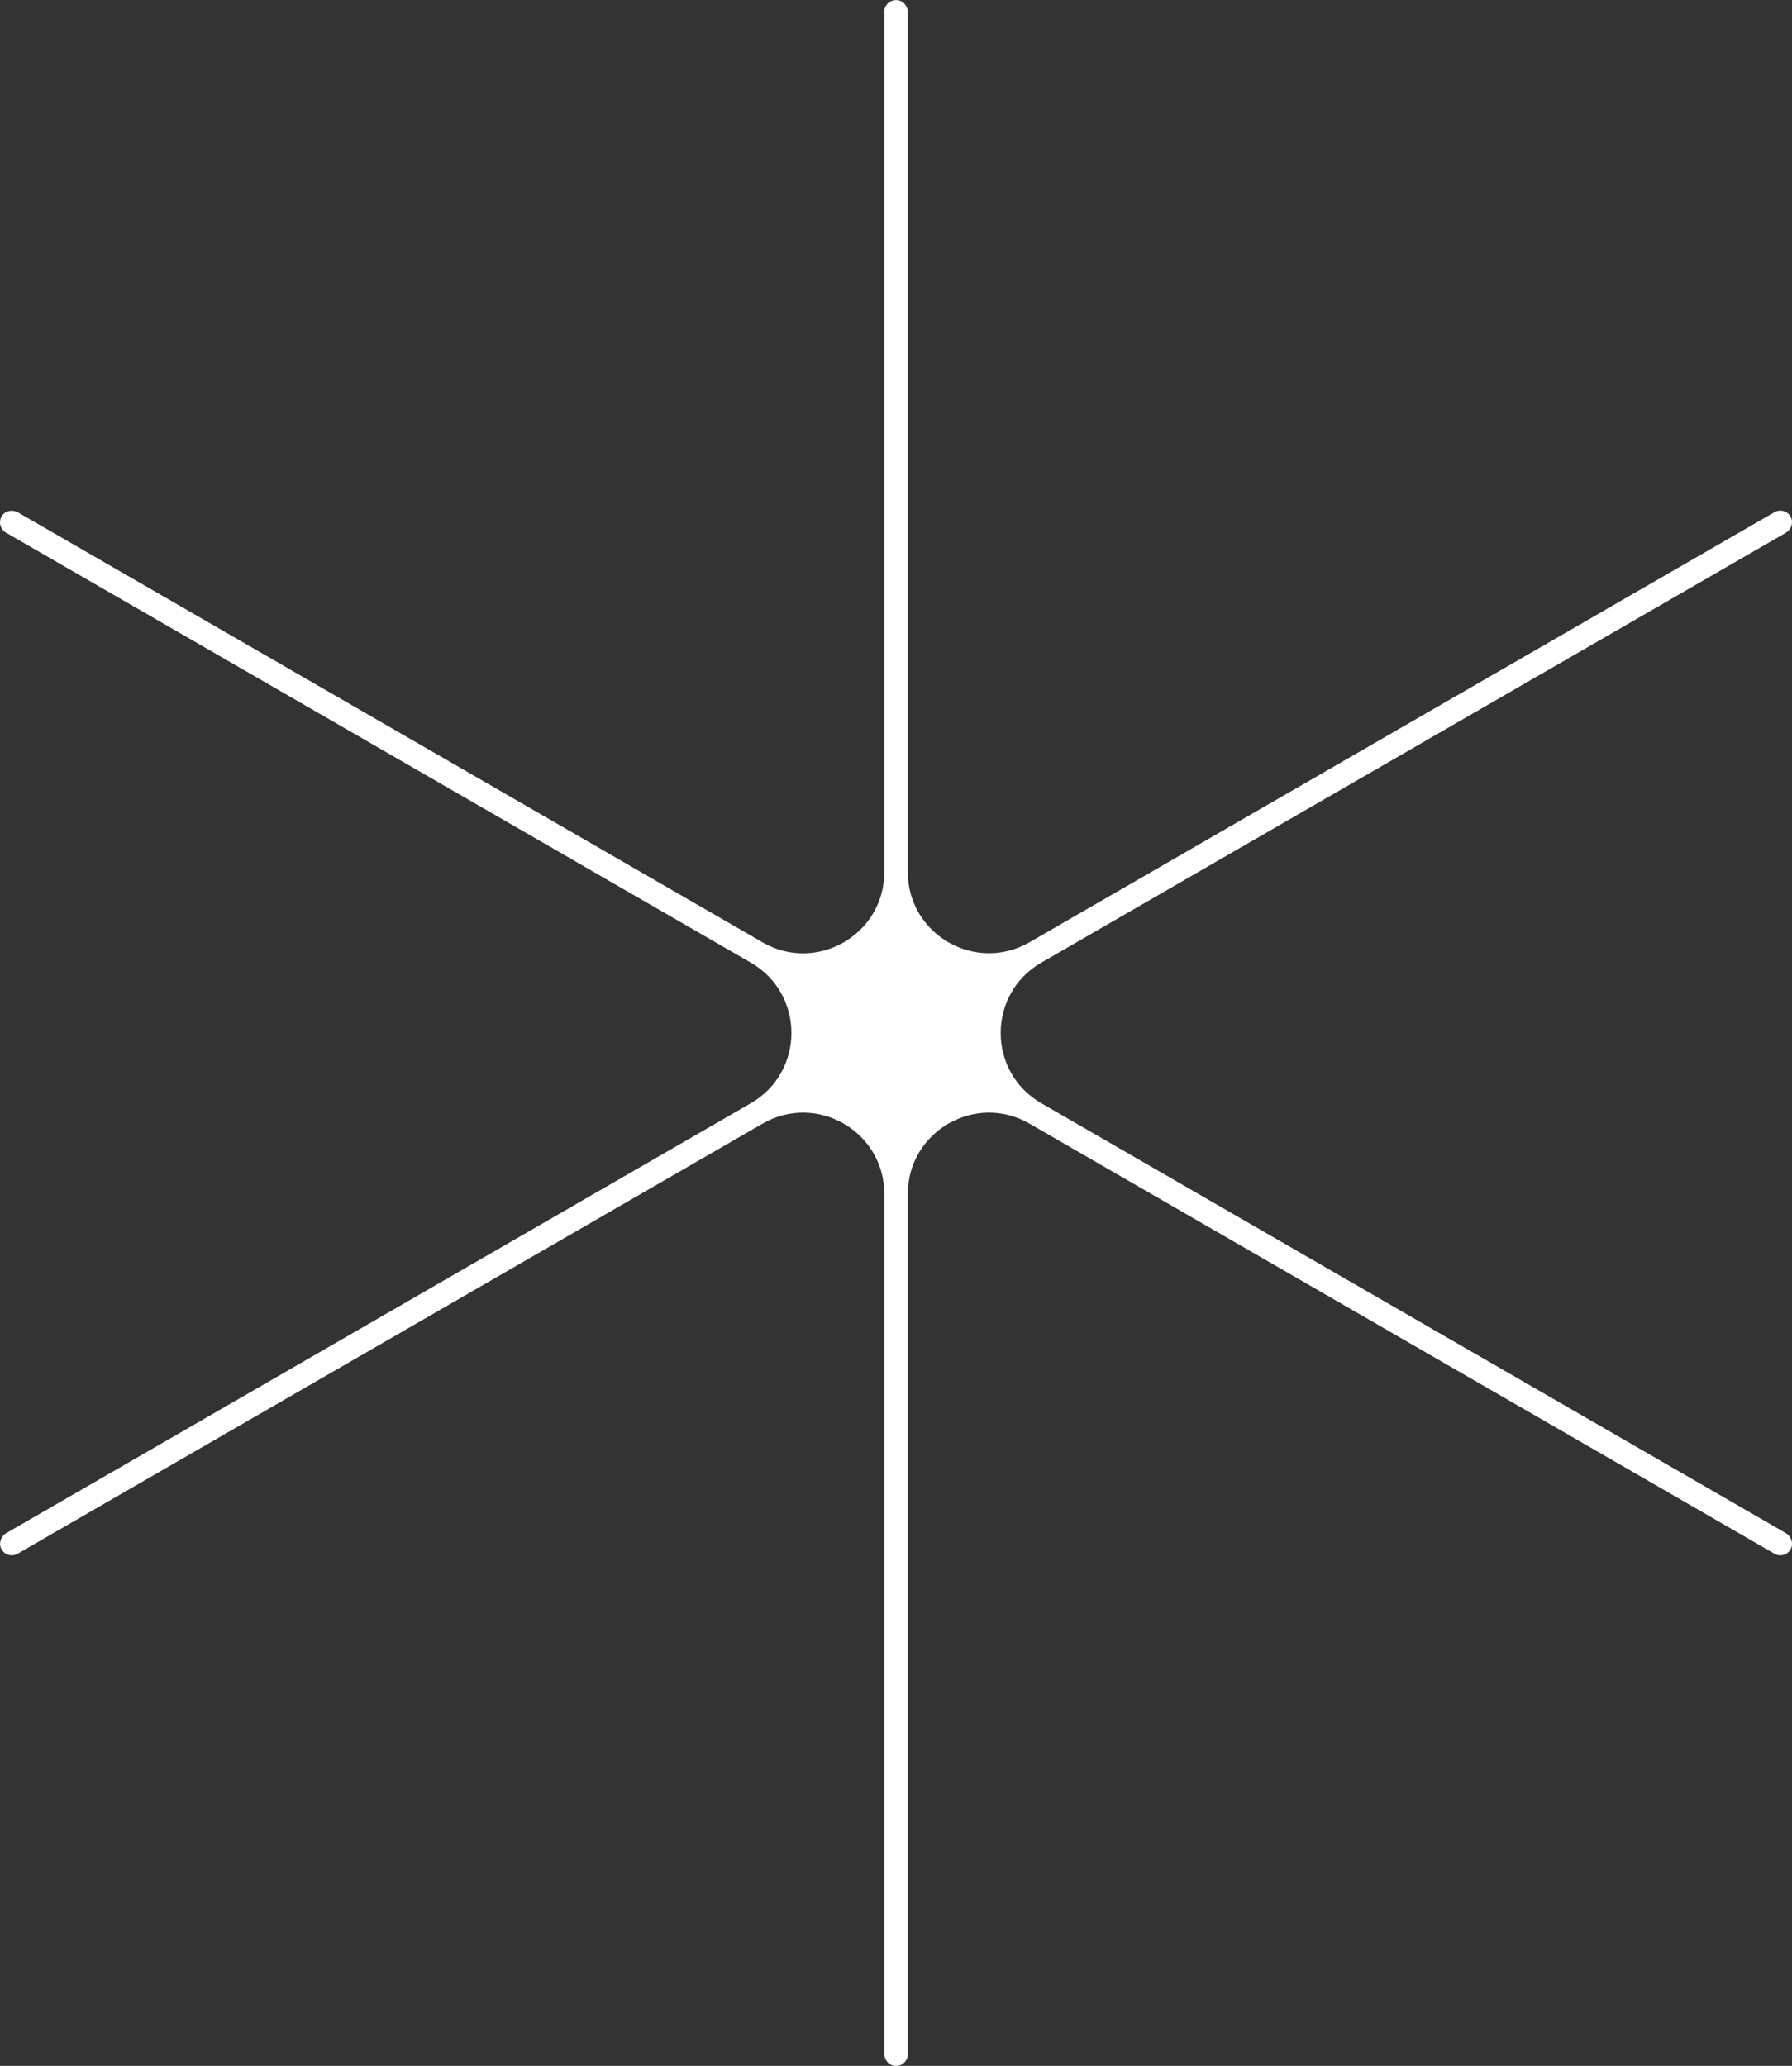
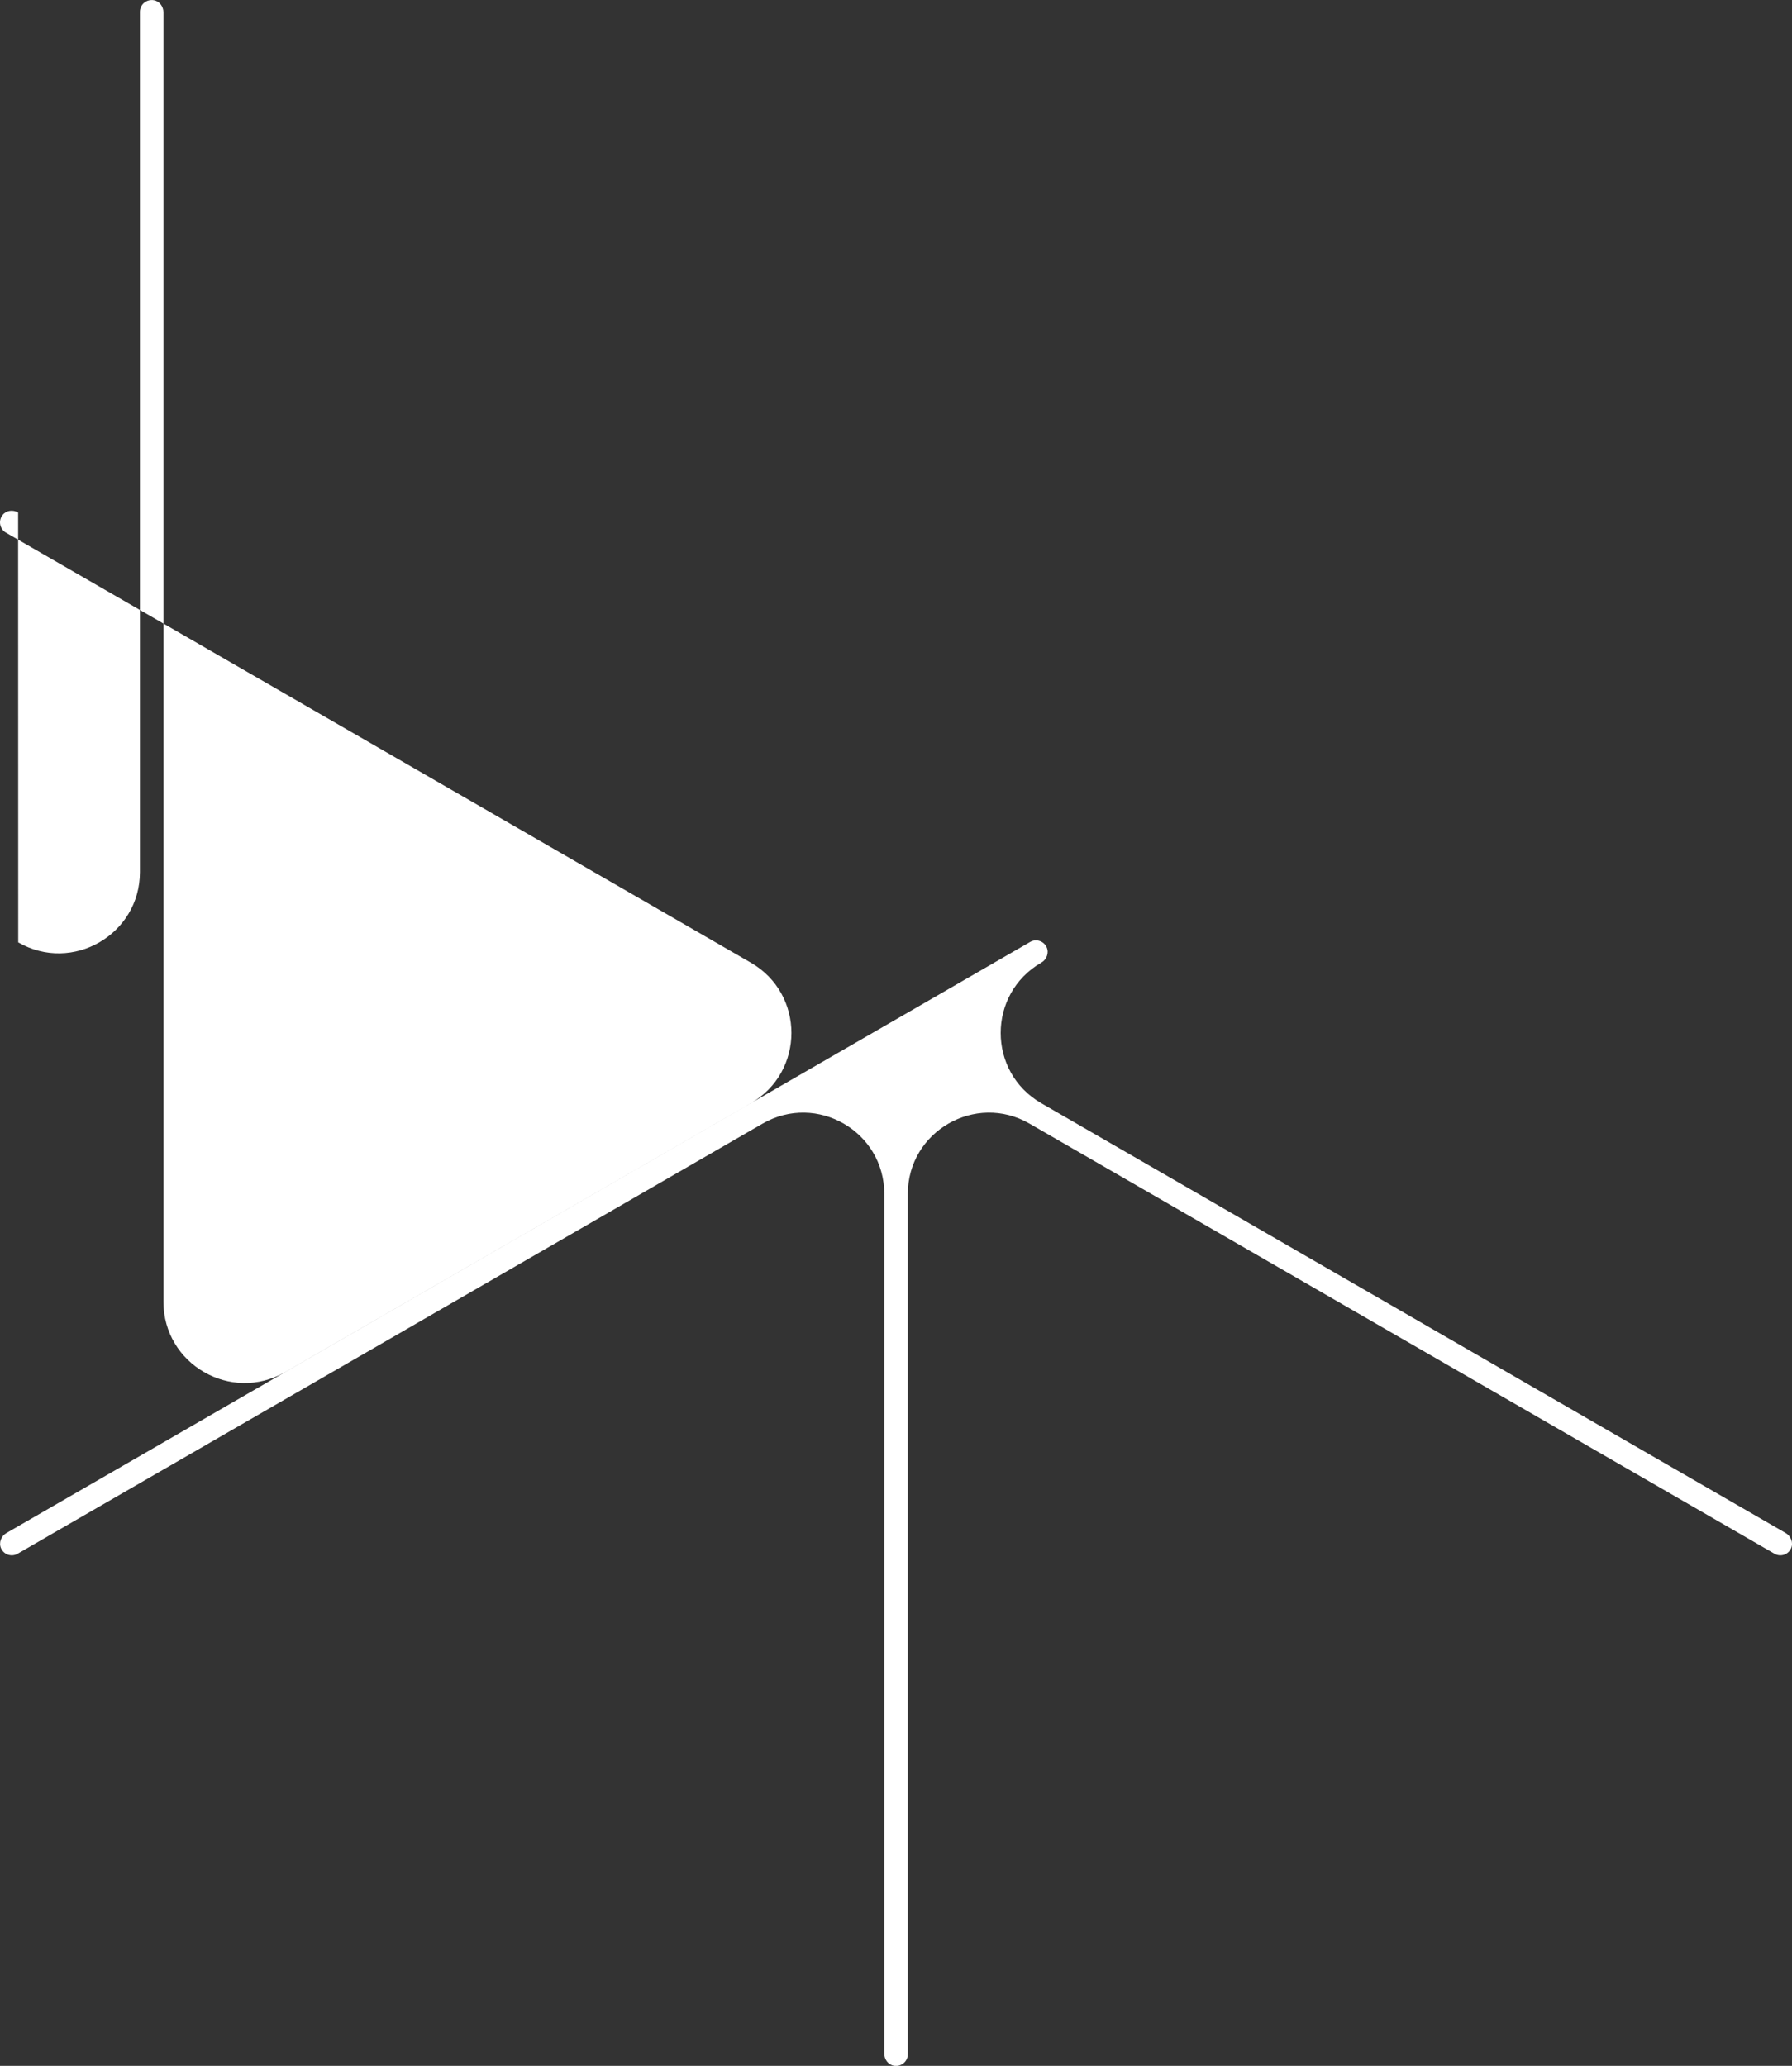
<svg xmlns="http://www.w3.org/2000/svg" id="Layer_2" data-name="Layer 2" viewBox="0 0 172.13 198.42">
  <rect x="0" y="0" width="172.13" height="198.42" fill="#333333" stroke="none" />
  <defs>
    <style> .cls-1 { fill: #fff; } </style>
  </defs>
  <g id="Layer_1-2" data-name="Layer 1">
-     <path class="cls-1" d="m171.52,147.24l-71.5-41.28c-5.2-3-5.2-10.5,0-13.5l71.5-41.28c.51-.29.76-.93.52-1.47-.28-.62-1.02-.85-1.59-.52l-71.56,41.31c-5.2,3-11.69-.75-11.69-6.75V1.19c0-.56-.38-1.08-.94-1.17-.71-.11-1.32.43-1.32,1.11v82.63c0,6-6.5,9.75-11.69,6.75L1.74,49.22c-.49-.28-1.13-.21-1.48.23-.45.55-.29,1.35.3,1.7l71.56,41.31c5.2,3,5.2,10.5,0,13.5L.62,147.24c-.51.29-.76.93-.52,1.47.28.62,1.02.85,1.59.52l71.56-41.31c5.2-3,11.69.75,11.69,6.75v82.57c0,.56.38,1.08.94,1.17.71.11,1.32-.43,1.32-1.11v-82.63c0-6,6.5-9.75,11.69-6.75l71.56,41.31c.57.33,1.31.1,1.59-.52.24-.54-.01-1.17-.52-1.47Z" />
+     <path class="cls-1" d="m171.52,147.24l-71.5-41.28c-5.2-3-5.2-10.5,0-13.5c.51-.29.76-.93.52-1.47-.28-.62-1.02-.85-1.59-.52l-71.56,41.31c-5.2,3-11.69-.75-11.69-6.75V1.19c0-.56-.38-1.08-.94-1.17-.71-.11-1.32.43-1.32,1.11v82.63c0,6-6.5,9.75-11.69,6.75L1.74,49.22c-.49-.28-1.13-.21-1.48.23-.45.55-.29,1.35.3,1.7l71.56,41.31c5.2,3,5.2,10.5,0,13.5L.62,147.24c-.51.29-.76.93-.52,1.47.28.62,1.02.85,1.59.52l71.56-41.31c5.2-3,11.69.75,11.69,6.75v82.57c0,.56.38,1.08.94,1.17.71.11,1.32-.43,1.32-1.11v-82.63c0-6,6.5-9.75,11.69-6.75l71.56,41.31c.57.33,1.31.1,1.59-.52.24-.54-.01-1.17-.52-1.47Z" />
  </g>
</svg>